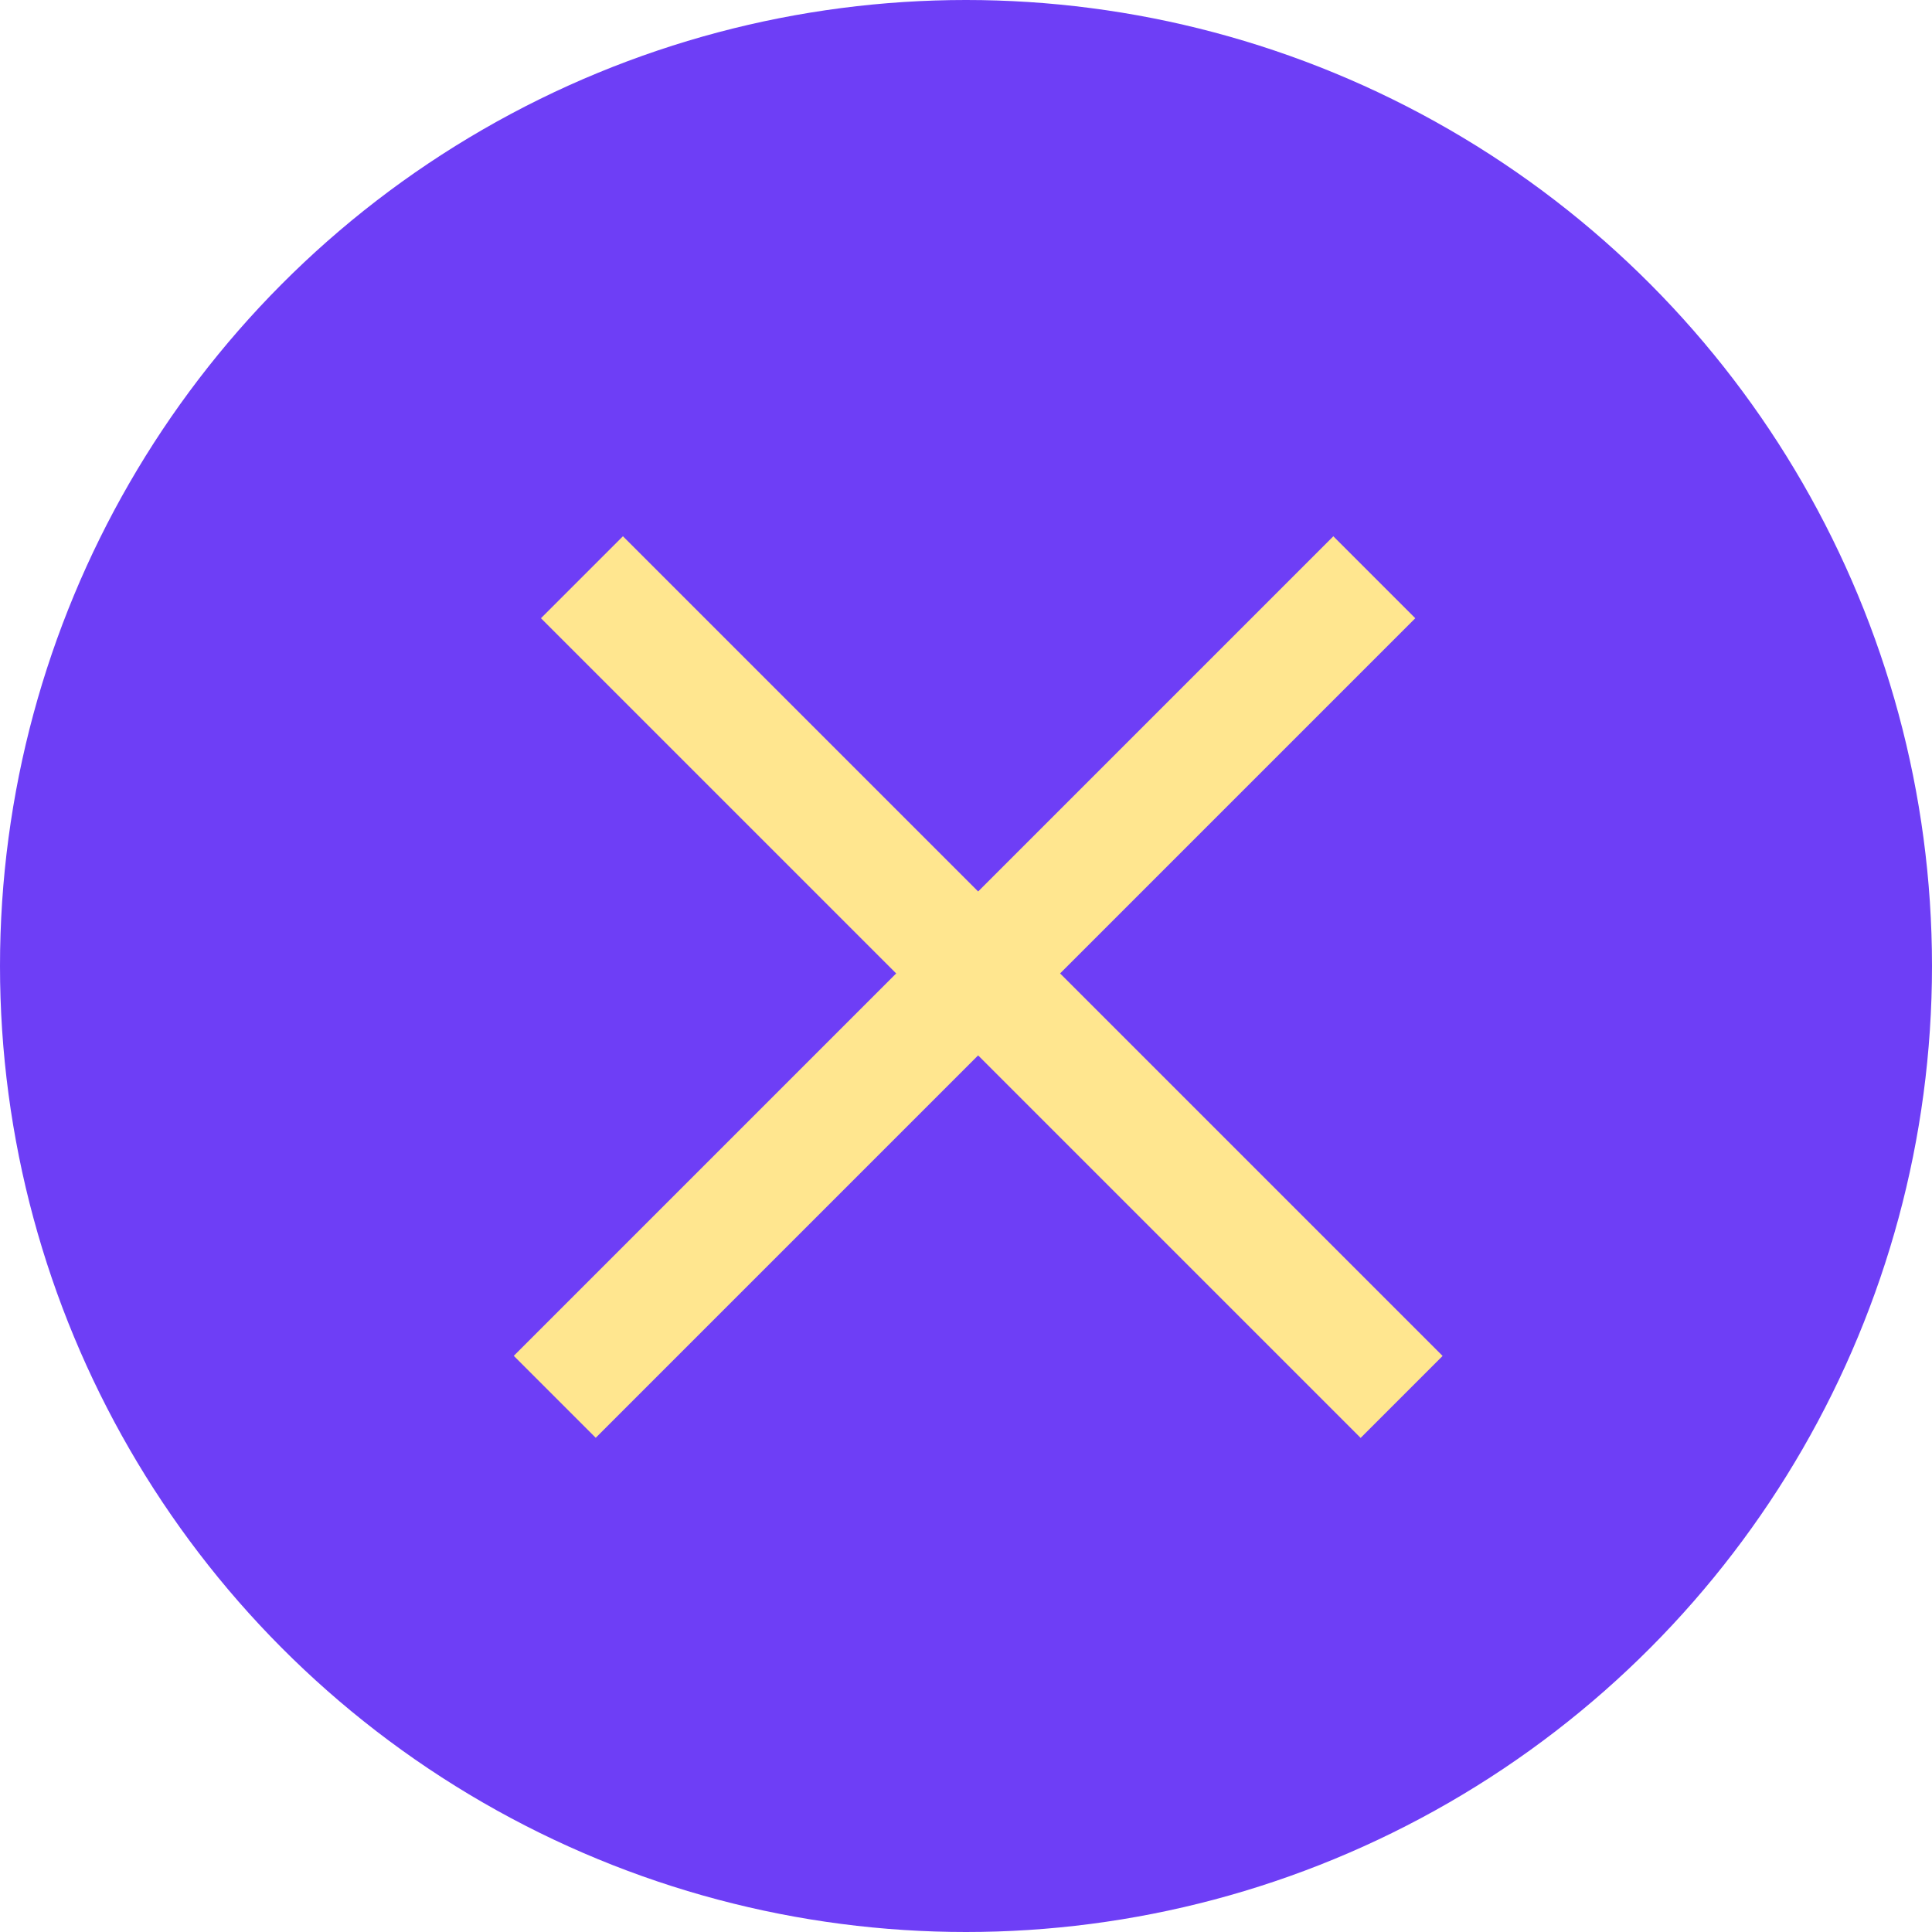
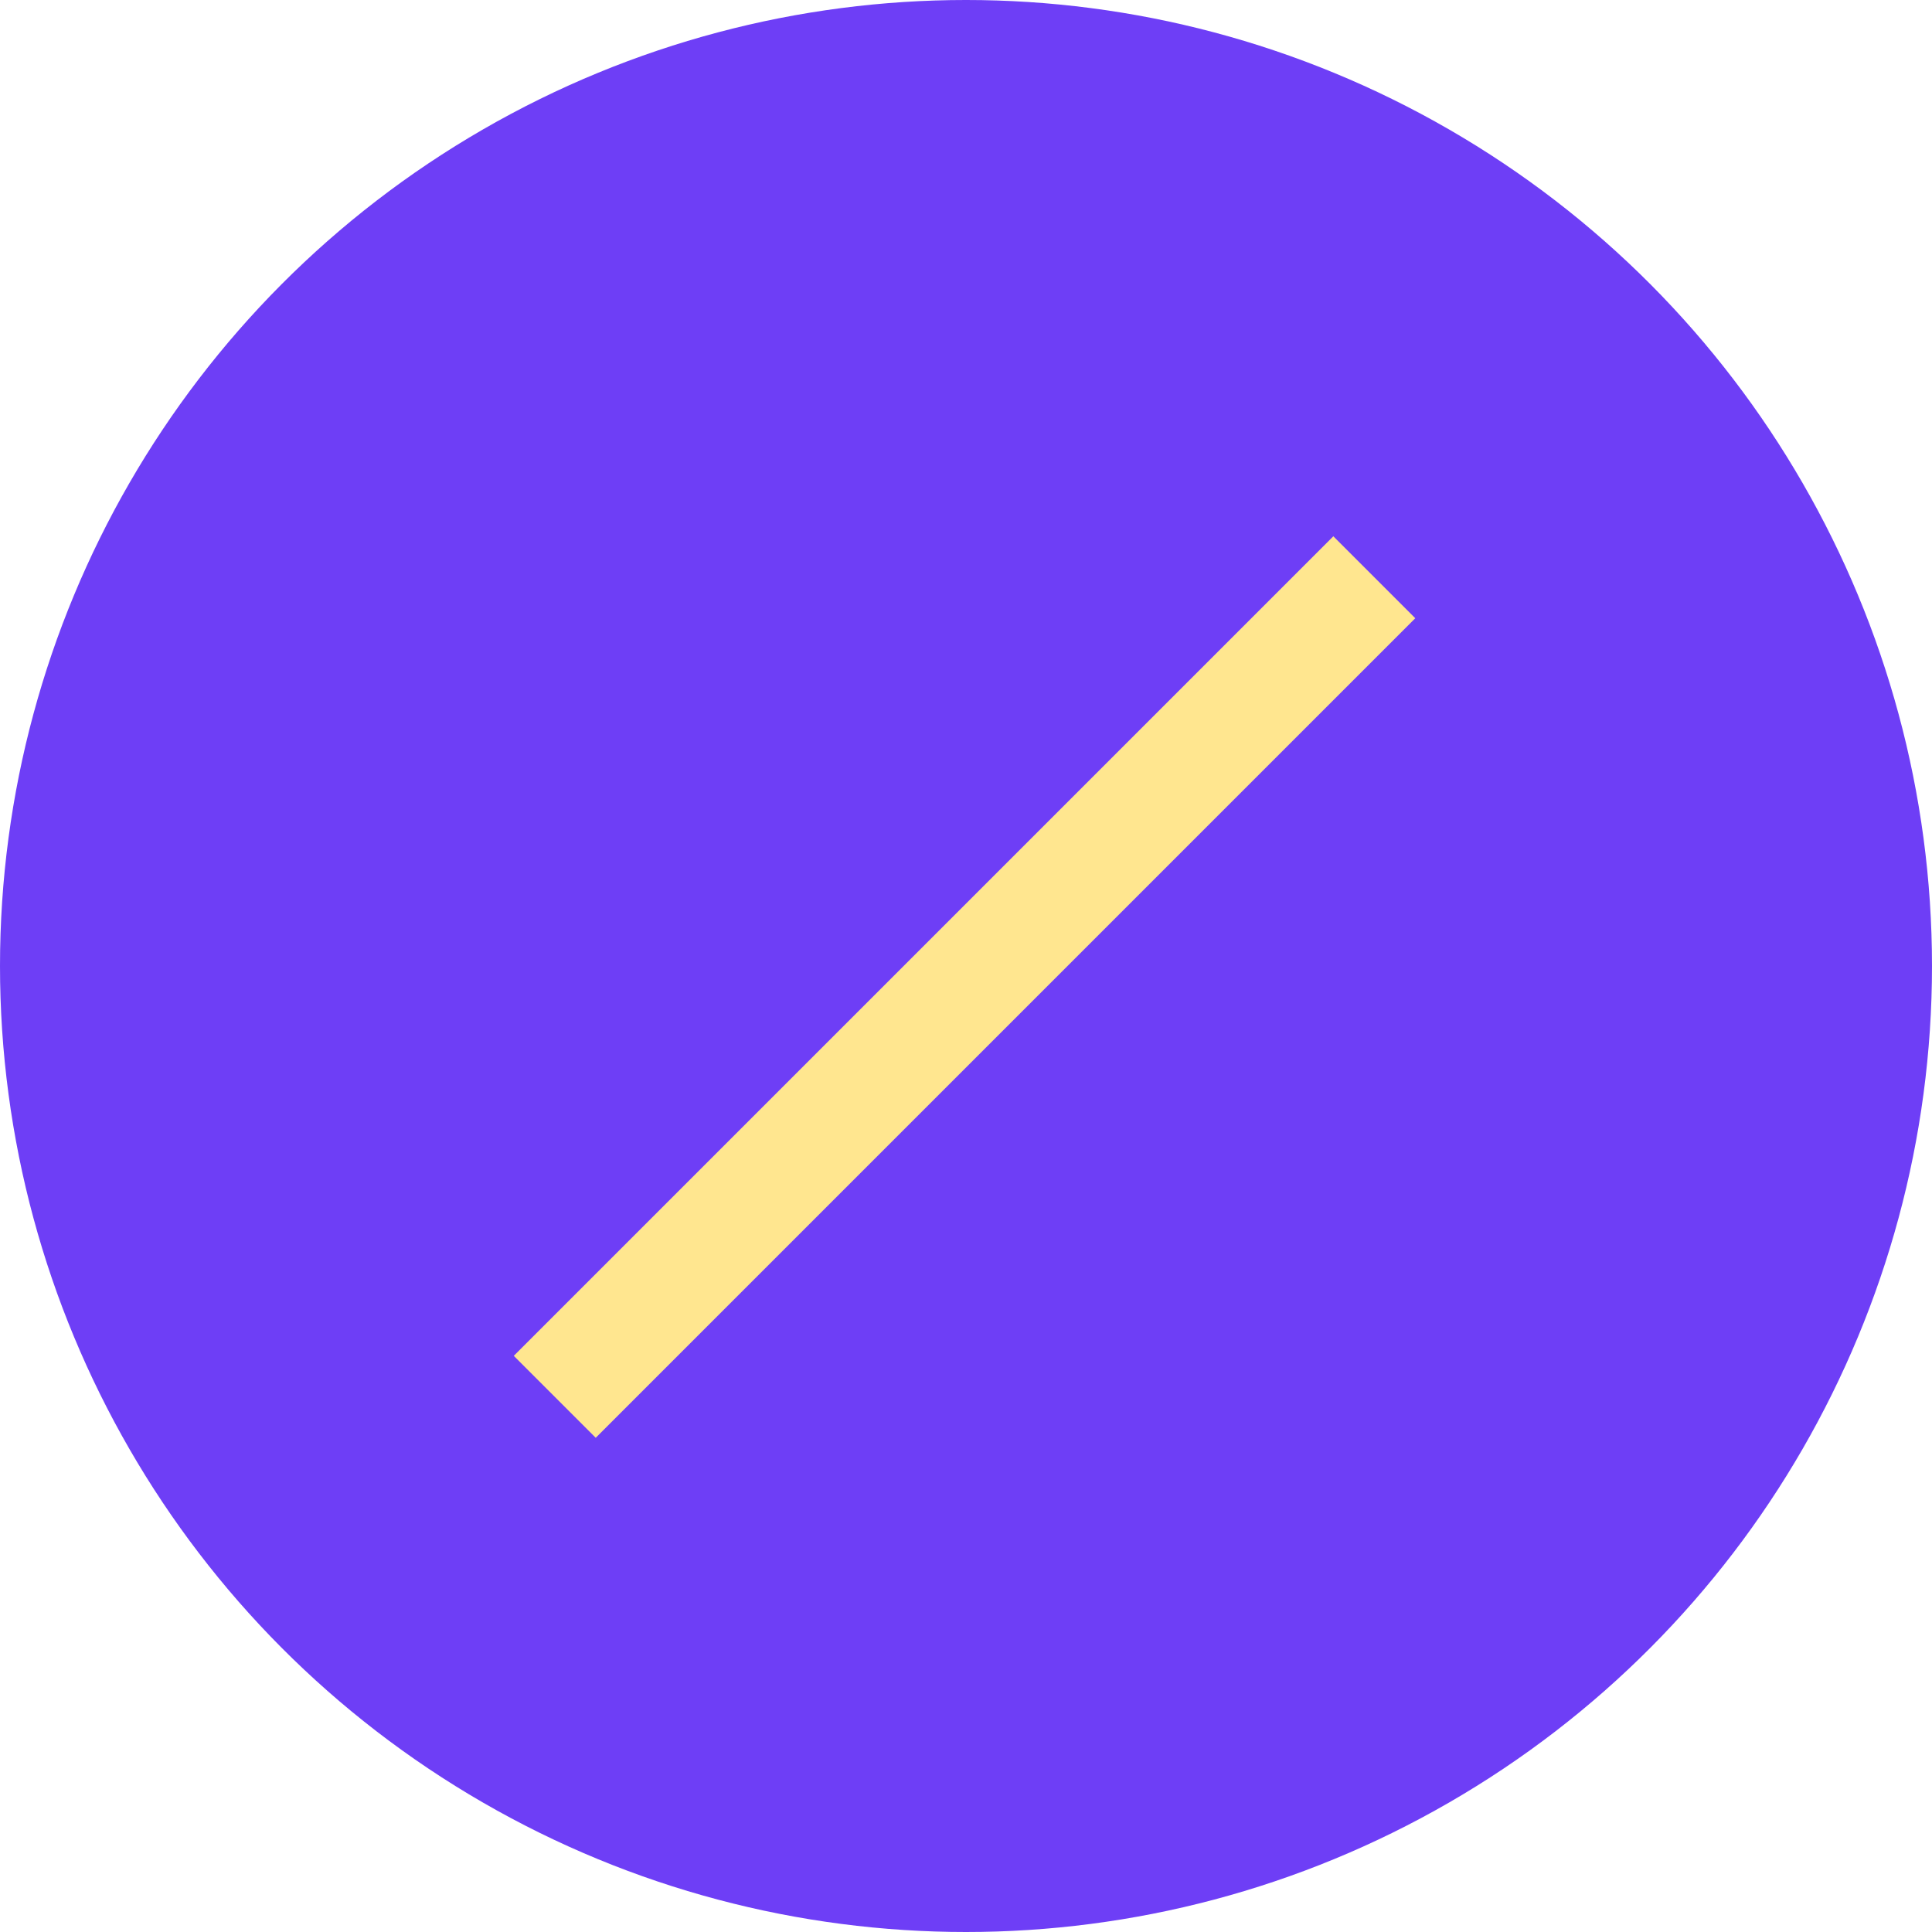
<svg xmlns="http://www.w3.org/2000/svg" width="267" height="267" viewBox="0 0 267 267" fill="none">
  <circle cx="133.5" cy="133.5" r="133.5" fill="#6E3EF6" />
-   <line x1="80.424" y1="79.775" x2="193.703" y2="193.054" stroke="#FFE68F" stroke-width="16.02" />
  <line y1="-8.01" x2="160.2" y2="-8.01" transform="matrix(-0.707 0.707 0.707 0.707 195.591 85.439)" stroke="#FFE68F" stroke-width="16.02" />
</svg>